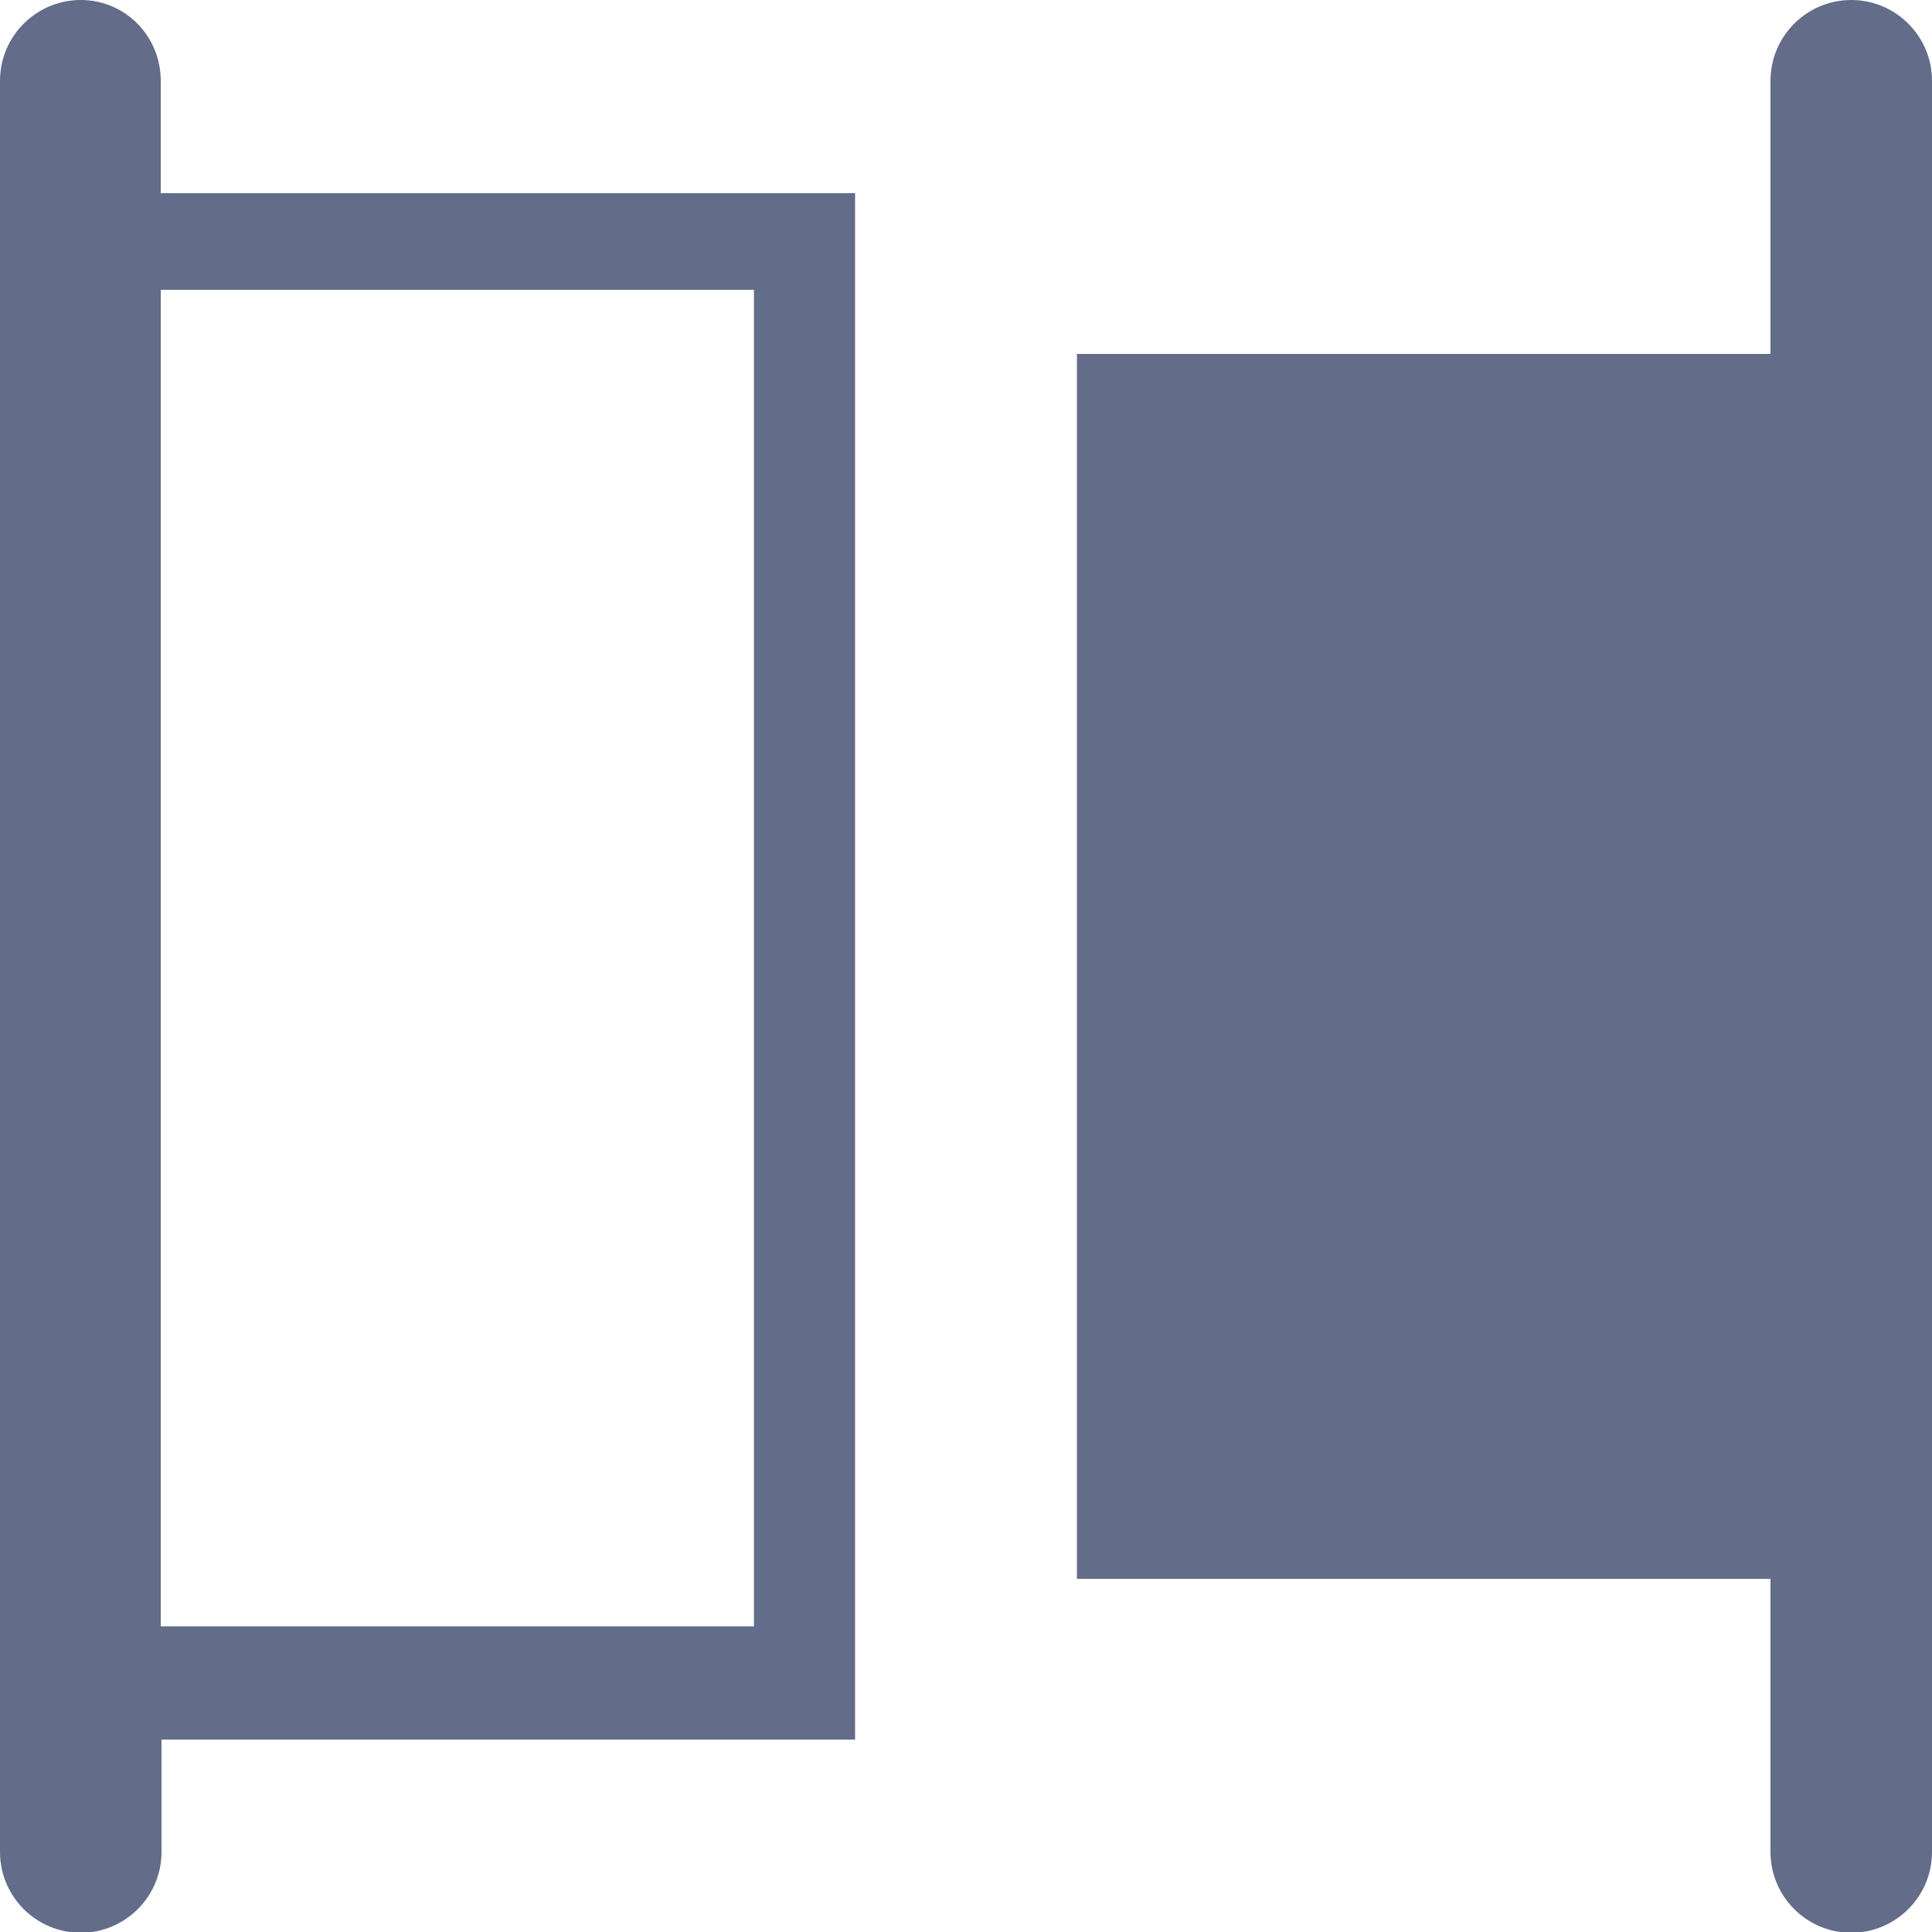
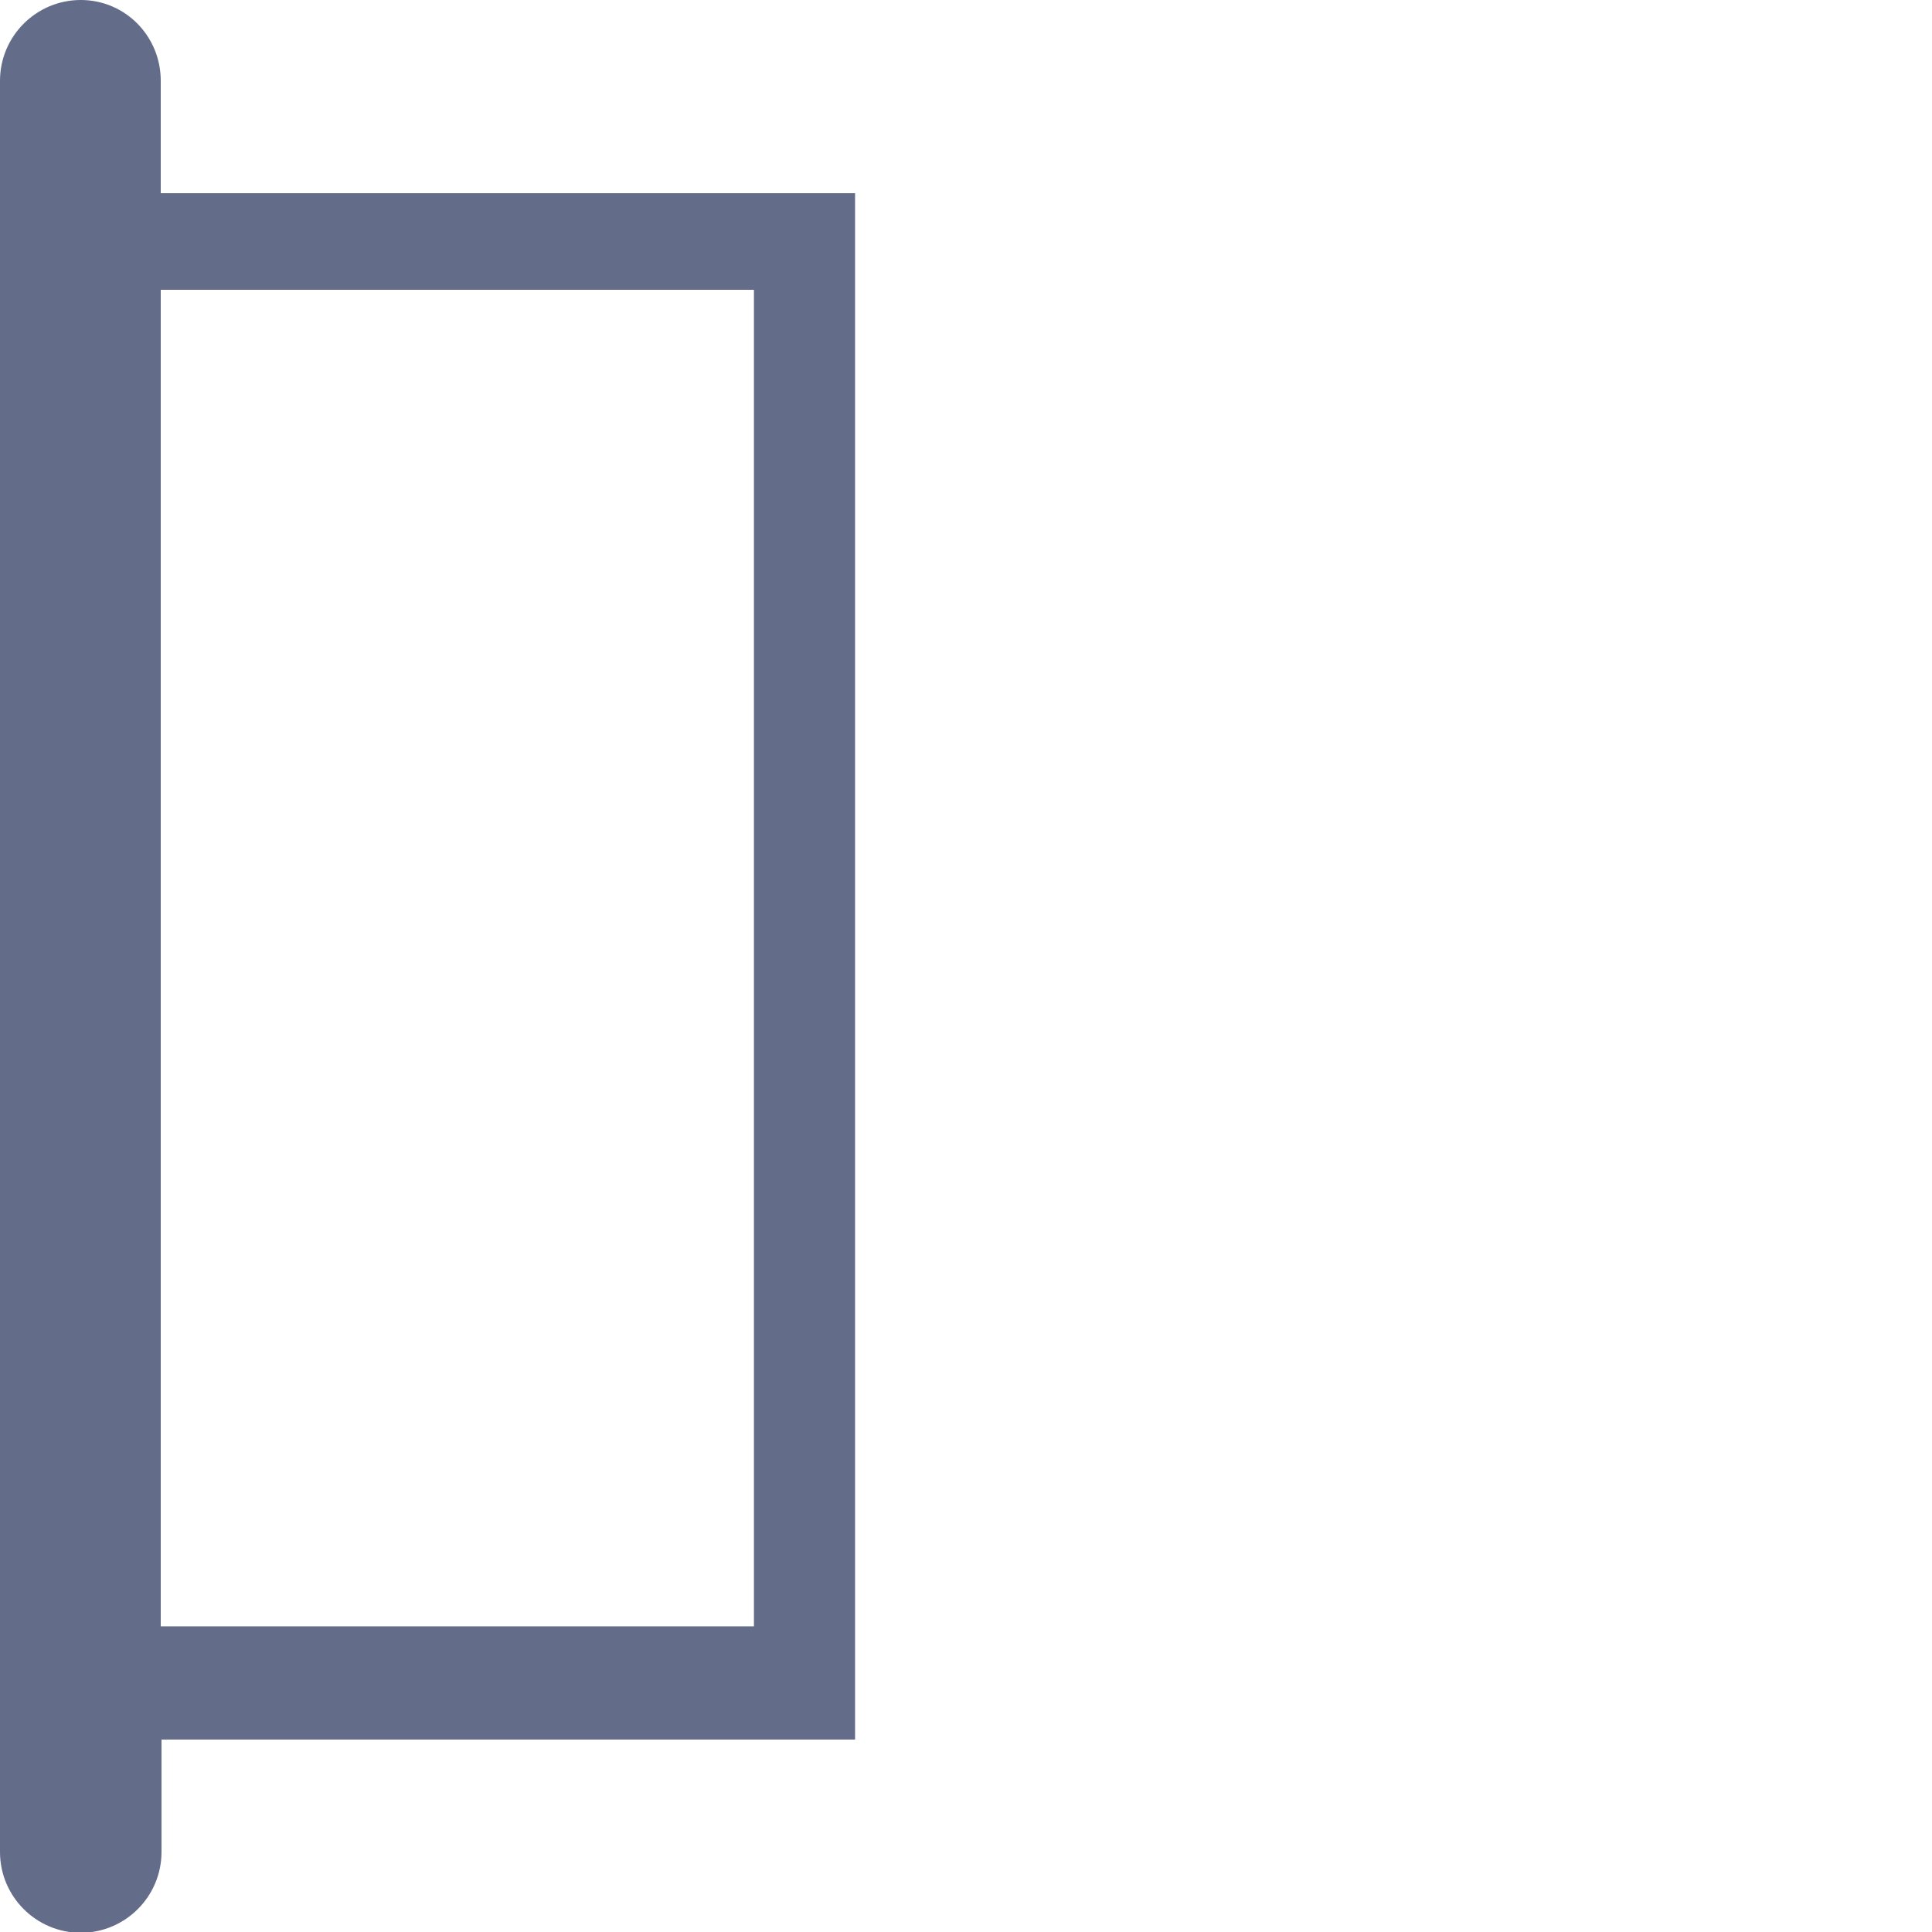
<svg xmlns="http://www.w3.org/2000/svg" version="1.1" id="图层_1" x="0px" y="0px" viewBox="0 0 256 256" enable-background="new 0 0 256 256" xml:space="preserve">
  <g>
    <path fill="#636C89" d="M21.3,10.7C21.3,4.8,16.6,0,10.7,0C4.8,0,0,4.8,0,10.7v14.9v204.9v14.9c0,5.9,4.8,10.7,10.7,10.7   c5.9,0,10.7-4.8,10.7-10.7v-14.9c28.1,0,91.9,0,91.9,0V25.6H21.3V10.7z M99.9,38.4v177.1H21.3V38.4H99.9z" />
-     <path fill="#636C89" d="M245.3,0c-5.9,0-10.7,4.8-10.7,10.7v36.2h-91.9v162.3h91.9v36.2c0,5.9,4.8,10.7,10.7,10.7   c5.9,0,10.7-4.8,10.7-10.7v-36.2V46.9V10.7C256,4.8,251.2,0,245.3,0z" />
  </g>
</svg>